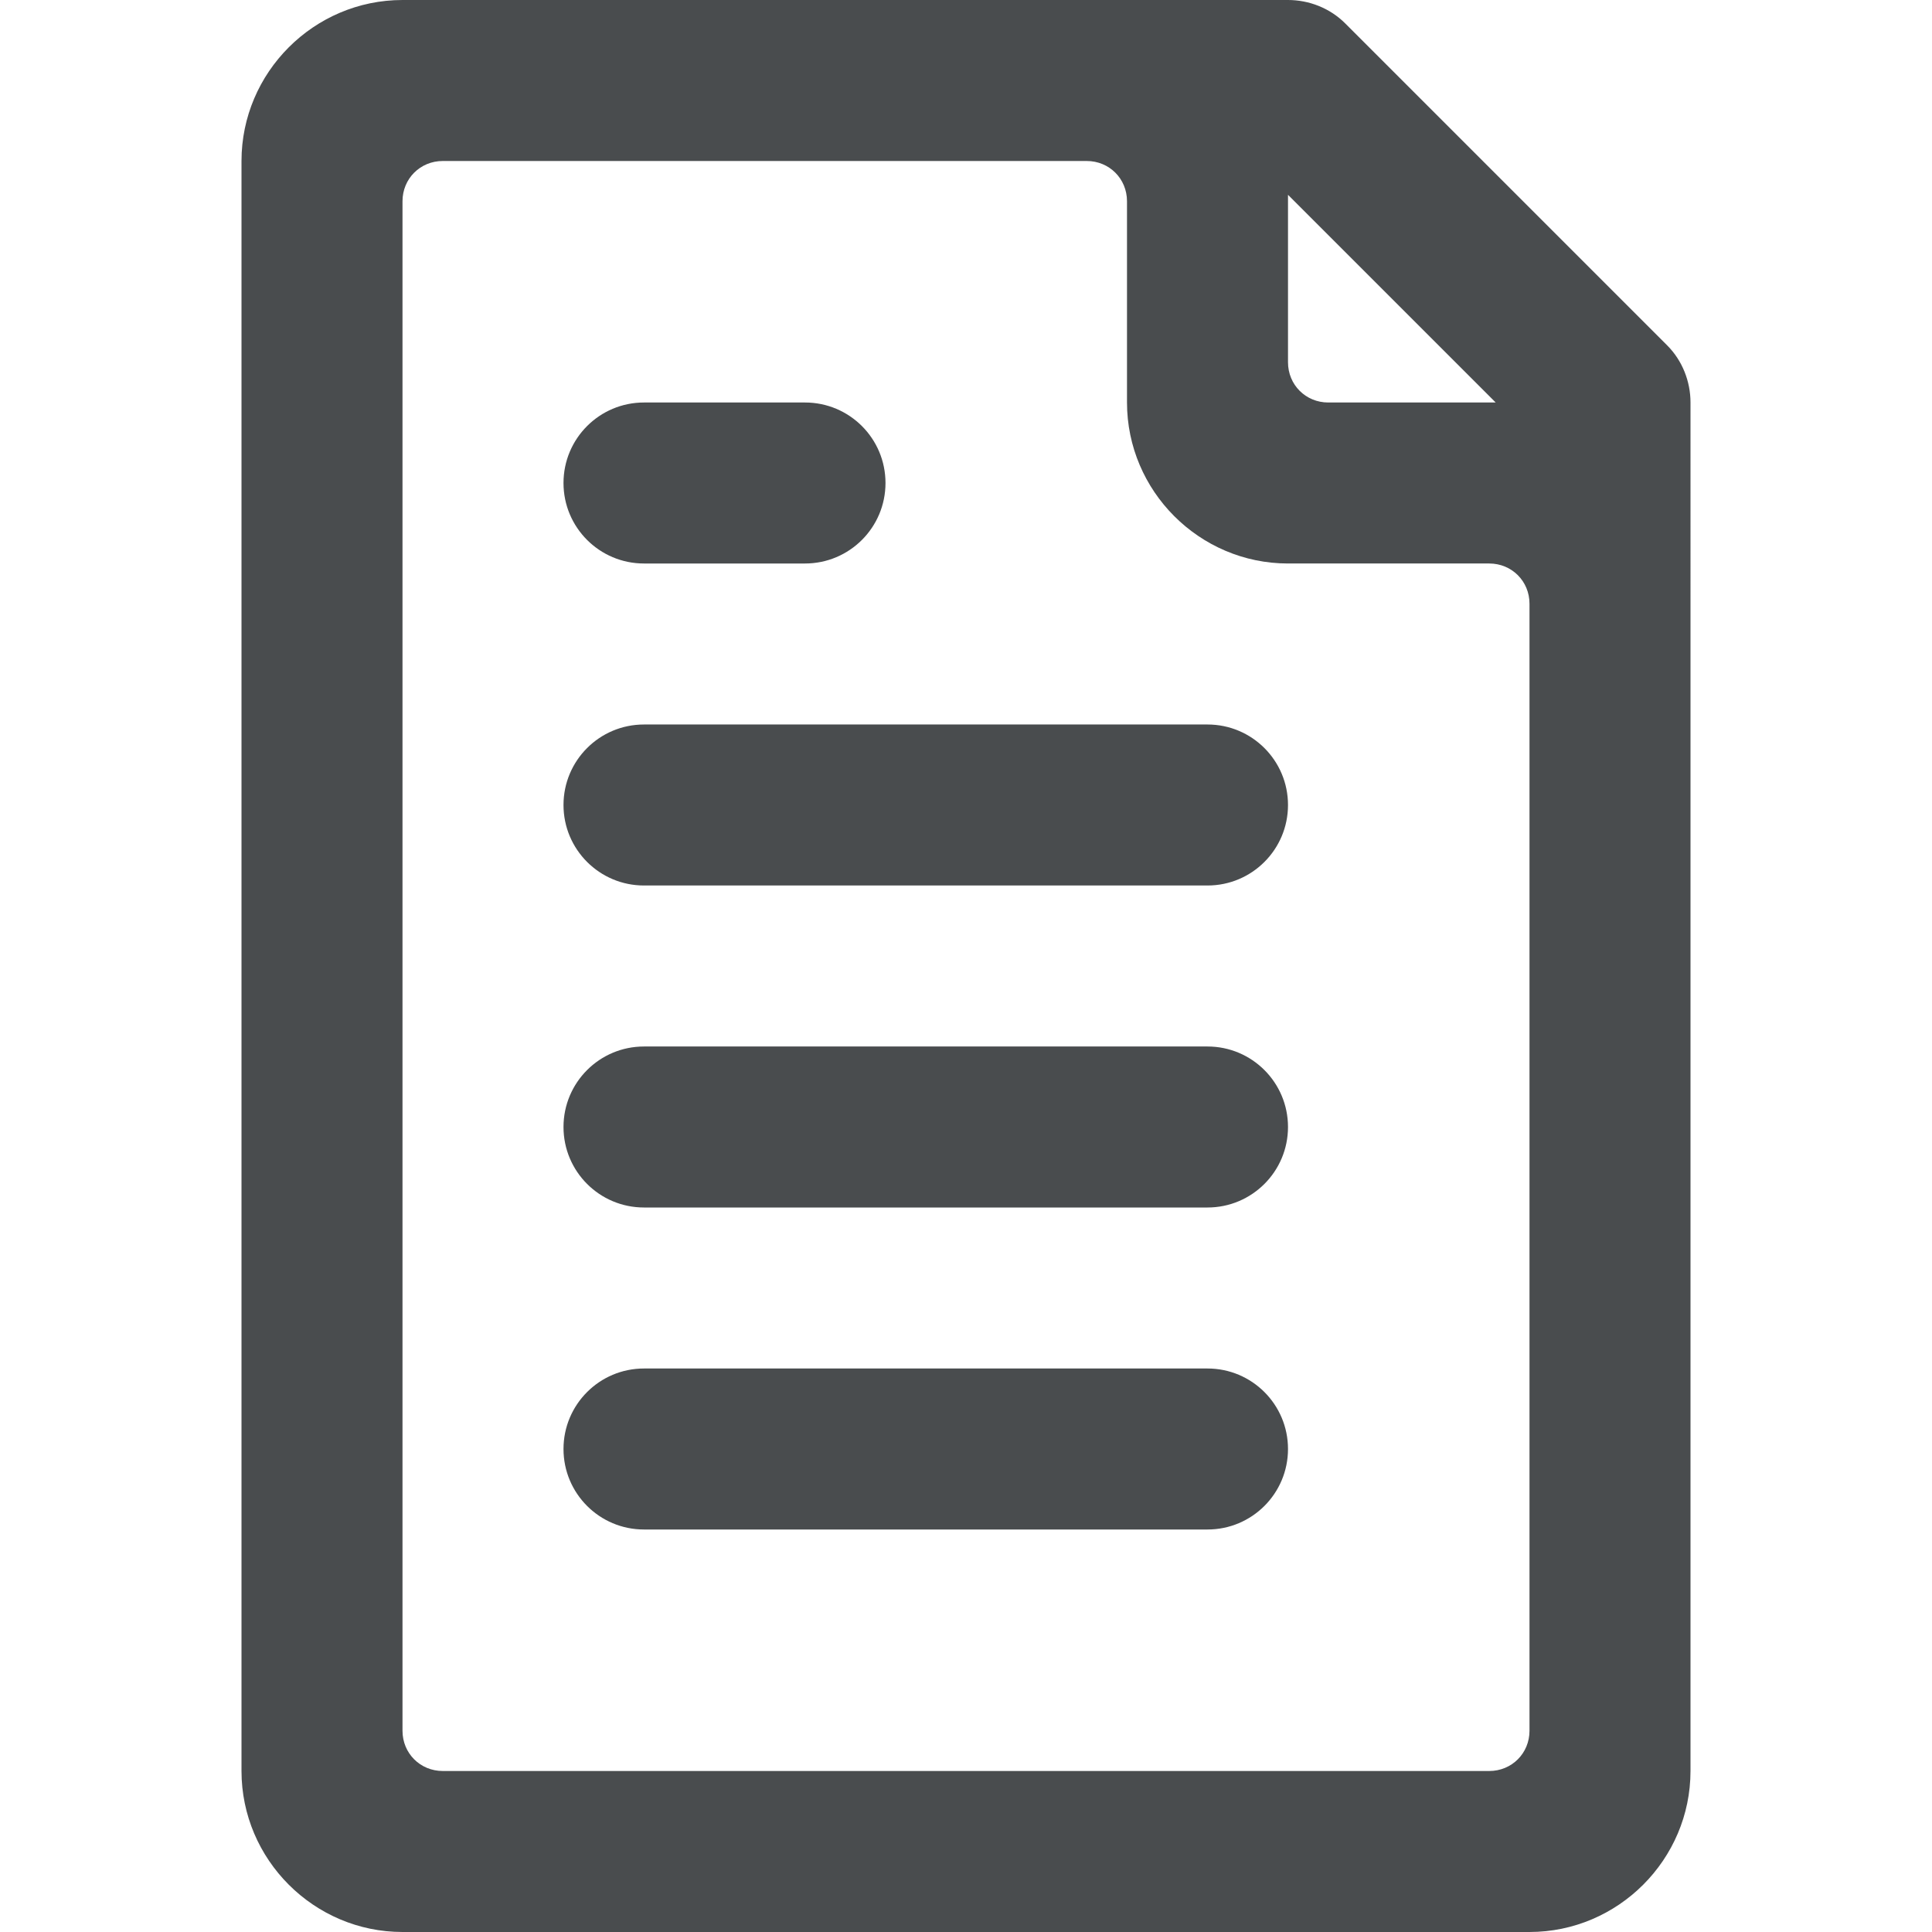
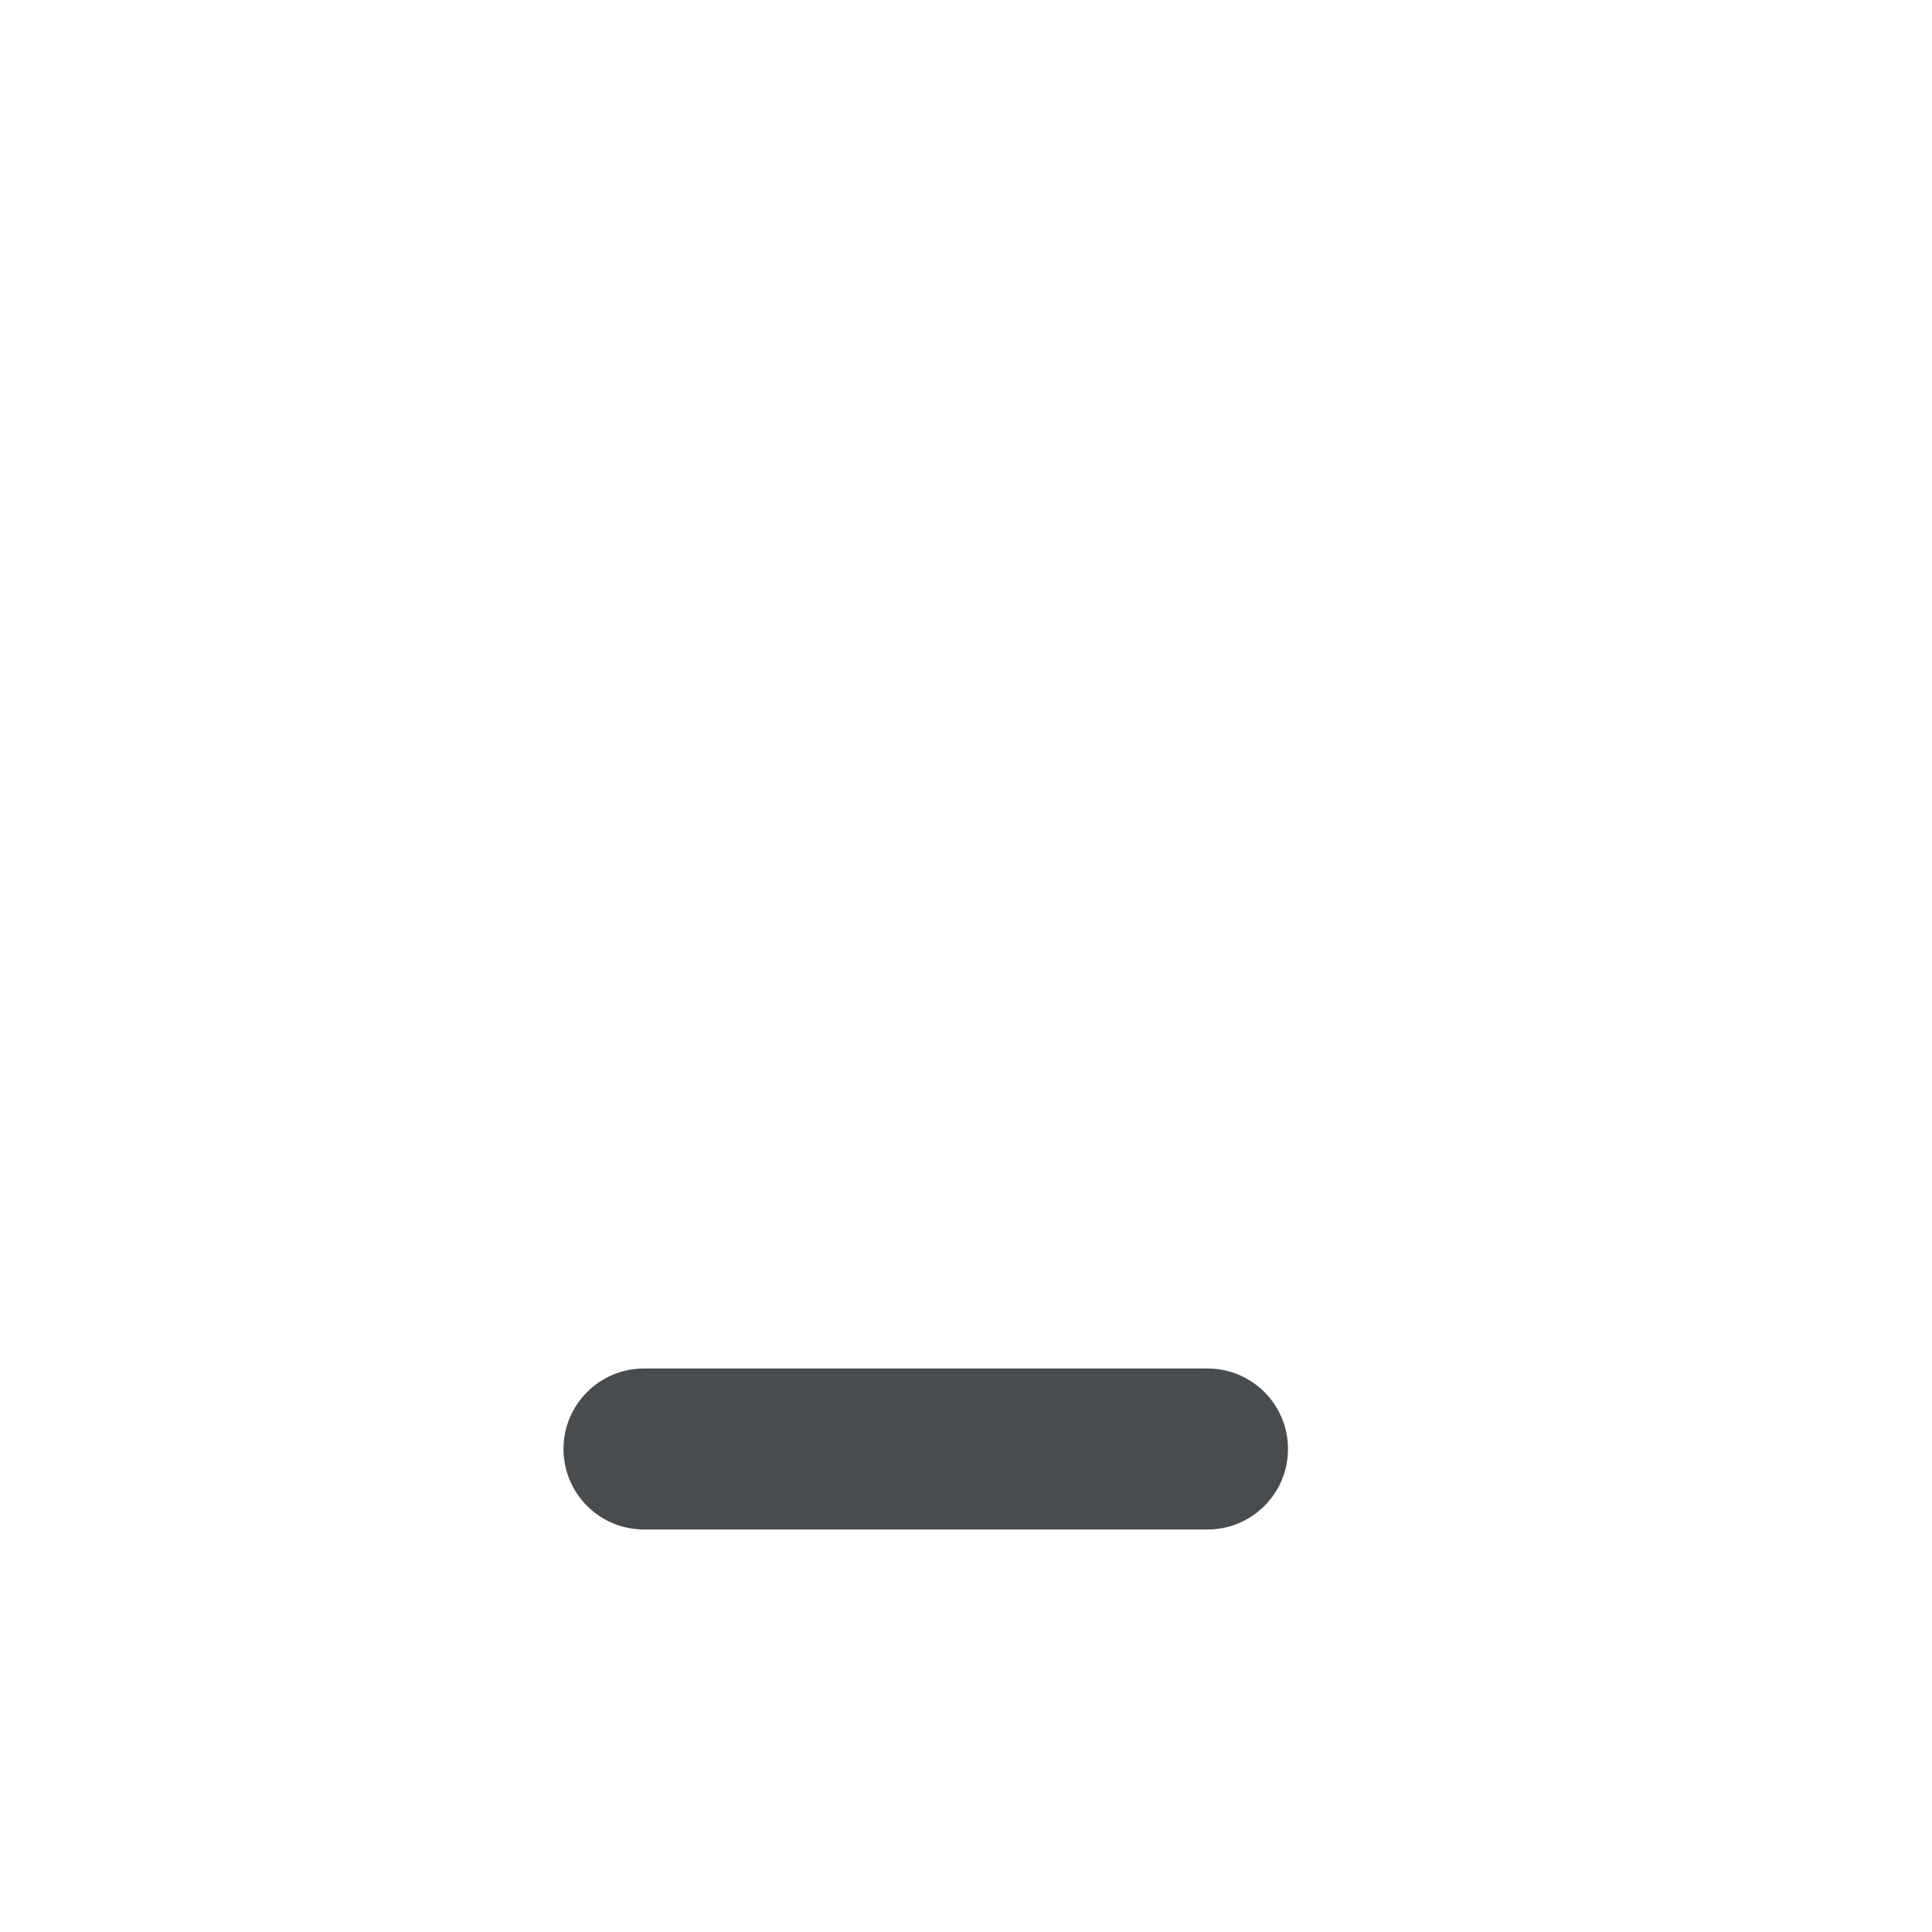
<svg xmlns="http://www.w3.org/2000/svg" width="800px" height="800px" viewBox="0 0 24 24" mirror-in-rtl="true">
-   <path fill="#494c4e" d="M10 7H8c-.553 0-1-.448-1-1s.447-1 1-1h2c.553 0 1 .448 1 1s-.447 1-1 1zM15 11H8c-.553 0-1-.448-1-1s.447-1 1-1h7c.553 0 1 .448 1 1s-.447 1-1 1zM15 15H8c-.553 0-1-.448-1-1s.447-1 1-1h7c.553 0 1 .448 1 1s-.447 1-1 1z" />
-   <path fill="#494c4e" d="M20.71 4.29l-4-4C16.52.1 16.26 0 16 0H5C3.9 0 3 .9 3 2v20c0 1.1.9 2 2 2h14c1.1 0 2-.9 2-2V5c0-.26-.1-.52-.29-.71zM16 2.42L18.58 5H16.5c-.28 0-.5-.22-.5-.5V2.42zm3 19.08c0 .28-.22.5-.5.5h-13c-.28 0-.5-.22-.5-.5v-19c0-.28.22-.5.5-.5h8c.28 0 .5.22.5.5V5c0 1.1.9 2 2 2h2.5c.28 0 .5.22.5.5v14z" />
  <path fill="#494c4e" d="M15 19H8c-.553 0-1-.448-1-1s.447-1 1-1h7c.553 0 1 .448 1 1s-.447 1-1 1z" />
</svg>